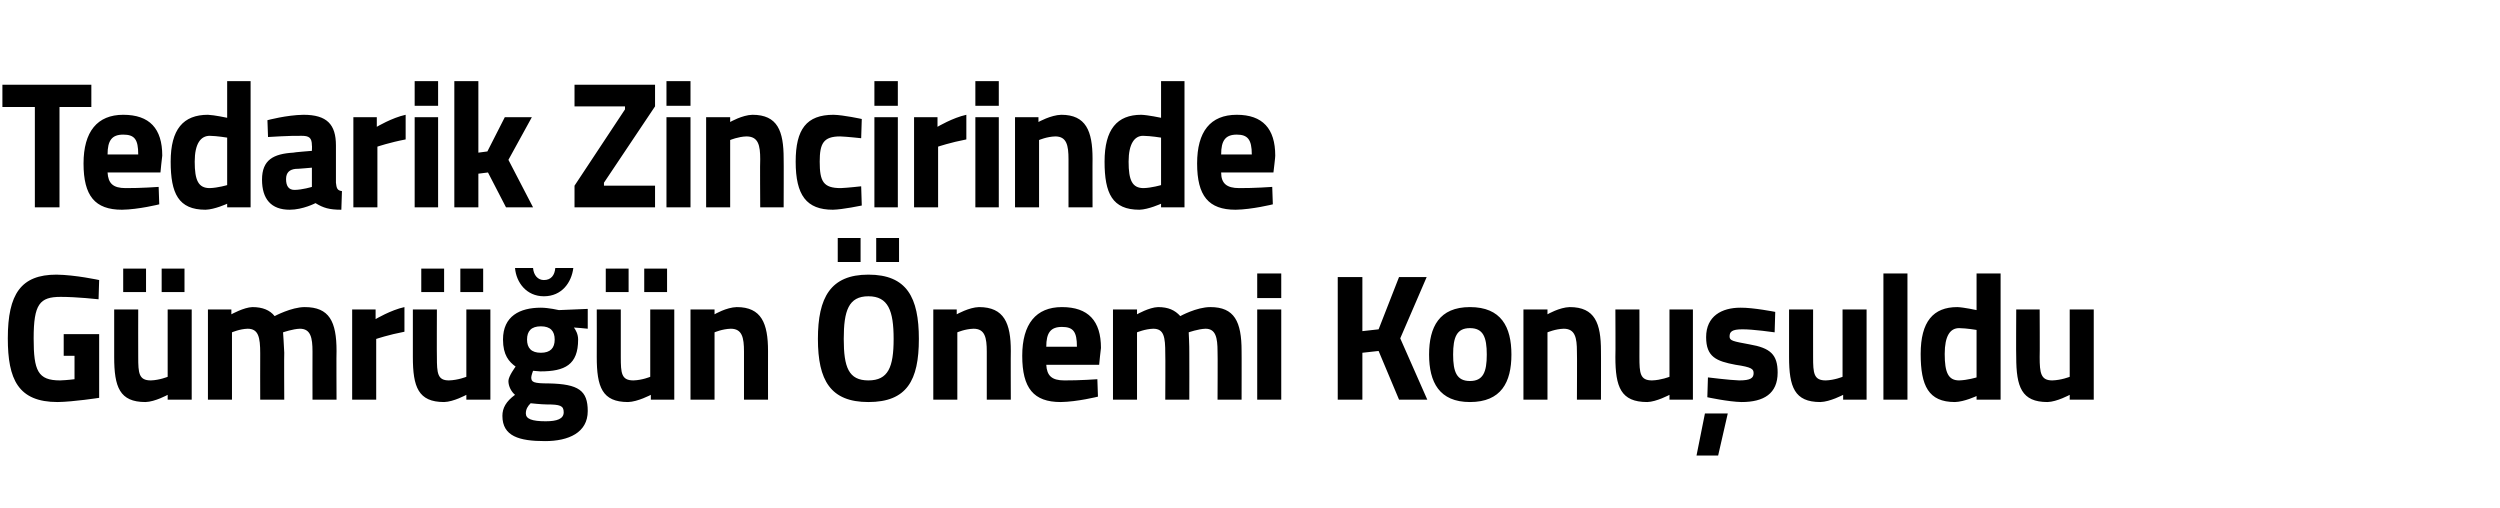
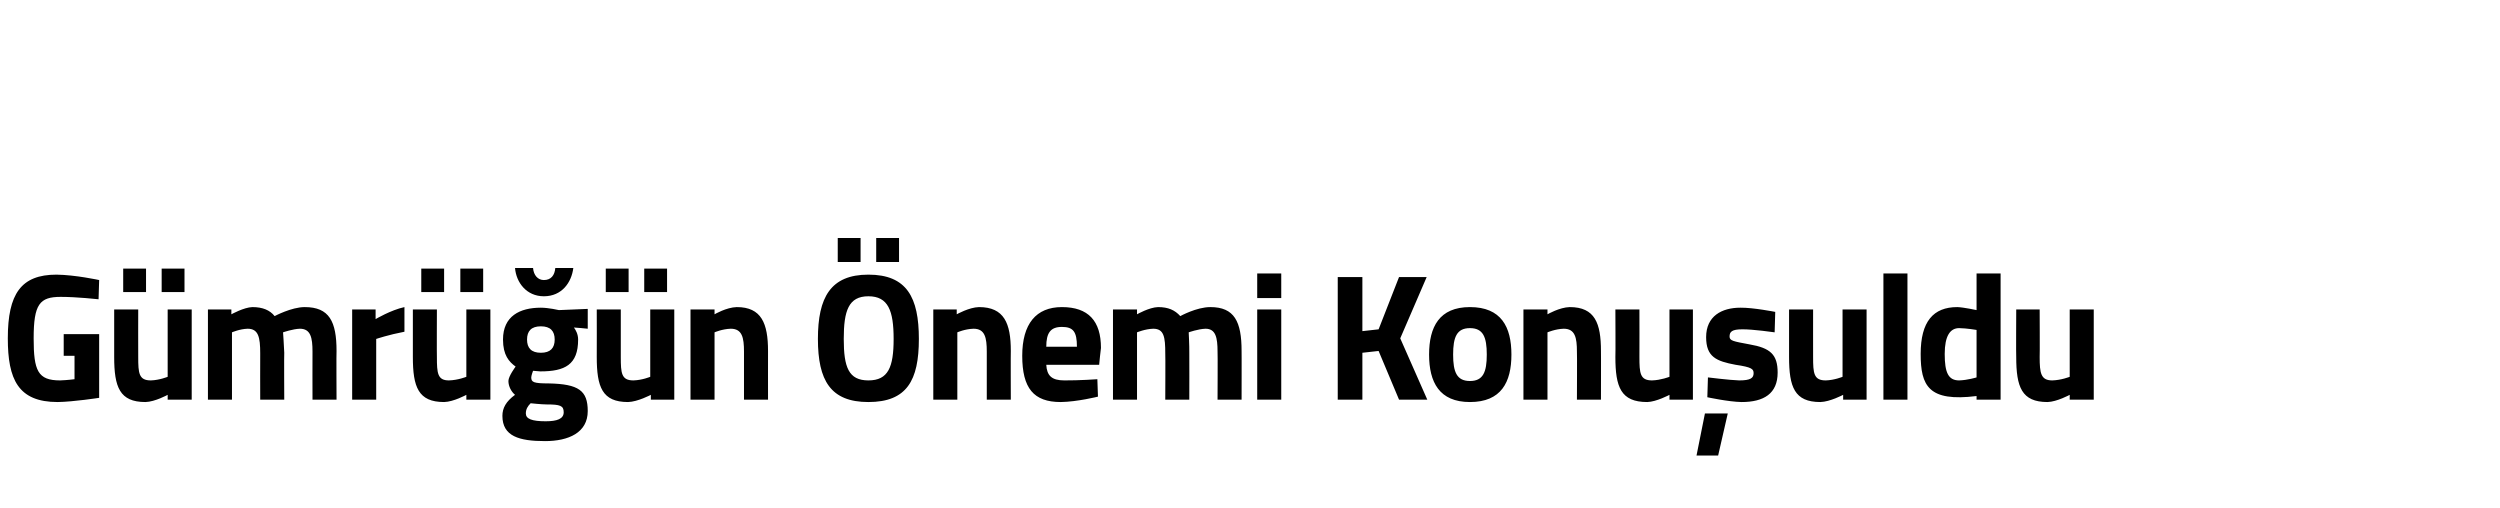
<svg xmlns="http://www.w3.org/2000/svg" version="1.1" width="416px" height="84.5px" viewBox="0 -12 416 84.5" style="top:-12px">
  <desc>Tedarik Zincirinde G mr n nemi Konu uldu</desc>
  <defs />
  <g id="Polygon351932">
-     <path d="M 10.6 43.6 L 16.5 43.6 L 16.5 54.2 C 16.5 54.2 12.24 54.86 9.6 54.9 C 3 54.9 1.3 51.1 1.3 44.3 C 1.3 36.9 3.5 33.7 9.4 33.7 C 12.56 33.74 16.5 34.6 16.5 34.6 L 16.4 37.8 C 16.4 37.8 12.8 37.4 10.1 37.4 C 6.6 37.4 5.6 38.6 5.6 44.3 C 5.6 49.7 6.3 51.3 10 51.3 C 11.2 51.26 12.4 51.1 12.4 51.1 L 12.4 47.2 L 10.6 47.2 L 10.6 43.6 Z M 27.9 39.5 L 27.9 50.7 C 27.9 50.7 26.54 51.26 25.1 51.3 C 23.1 51.3 23 50.1 23 47.4 C 22.98 47.42 23 39.5 23 39.5 L 19 39.5 C 19 39.5 19 47.36 19 47.4 C 19 52.4 19.9 54.9 24.2 54.9 C 25.8 54.86 27.9 53.7 27.9 53.7 L 27.9 54.5 L 31.9 54.5 L 31.9 39.5 L 27.9 39.5 Z M 20.5 32.7 L 24.3 32.7 L 24.3 36.6 L 20.5 36.6 L 20.5 32.7 Z M 26.9 32.7 L 30.7 32.7 L 30.7 36.6 L 26.9 36.6 L 26.9 32.7 Z M 34.6 54.5 L 34.6 39.5 L 38.5 39.5 L 38.5 40.3 C 38.5 40.3 40.58 39.14 42 39.1 C 43.7 39.1 44.9 39.6 45.7 40.6 C 45.7 40.6 48.5 39.1 50.7 39.1 C 54.8 39.1 56 41.5 56 46.4 C 55.96 46.37 56 54.5 56 54.5 L 52 54.5 C 52 54.5 51.98 46.49 52 46.5 C 52 44.2 51.7 42.7 49.9 42.7 C 48.71 42.74 47.1 43.3 47.1 43.3 C 47.1 43.3 47.26 45.56 47.3 46.7 C 47.26 46.73 47.3 54.5 47.3 54.5 L 43.3 54.5 C 43.3 54.5 43.28 46.79 43.3 46.8 C 43.3 44.1 43 42.7 41.2 42.7 C 39.89 42.74 38.6 43.3 38.6 43.3 L 38.6 54.5 L 34.6 54.5 Z M 58.6 39.5 L 62.5 39.5 L 62.5 41.1 C 62.5 41.1 65.03 39.59 67.3 39.1 C 67.3 39.1 67.3 43.2 67.3 43.2 C 64.67 43.7 62.6 44.4 62.6 44.4 L 62.6 54.5 L 58.6 54.5 L 58.6 39.5 Z M 77.6 39.5 L 77.6 50.7 C 77.6 50.7 76.23 51.26 74.7 51.3 C 72.8 51.3 72.7 50.1 72.7 47.4 C 72.67 47.42 72.7 39.5 72.7 39.5 L 68.7 39.5 C 68.7 39.5 68.69 47.36 68.7 47.4 C 68.7 52.4 69.6 54.9 73.9 54.9 C 75.49 54.86 77.6 53.7 77.6 53.7 L 77.6 54.5 L 81.6 54.5 L 81.6 39.5 L 77.6 39.5 Z M 70.1 32.7 L 73.9 32.7 L 73.9 36.6 L 70.1 36.6 L 70.1 32.7 Z M 76.6 32.7 L 80.4 32.7 L 80.4 36.6 L 76.6 36.6 L 76.6 32.7 Z M 83.6 57.2 C 83.6 55.9 84.2 54.8 85.7 53.7 C 85.1 53.2 84.6 52.3 84.6 51.4 C 84.6 50.6 85.8 49 85.8 49 C 84.7 48.2 83.7 47.1 83.7 44.5 C 83.7 40.6 86.5 39.2 90 39.2 C 91.29 39.2 93 39.6 93 39.6 L 97.8 39.4 L 97.8 42.7 C 97.8 42.7 95.54 42.47 95.5 42.5 C 95.8 42.9 96.2 43.6 96.2 44.5 C 96.2 48.7 94 49.8 89.9 49.8 C 89.6 49.8 89 49.7 88.7 49.7 C 88.7 49.7 88.4 50.5 88.4 50.8 C 88.4 51.6 88.8 51.8 91.3 51.8 C 96.3 51.9 97.8 53 97.8 56.4 C 97.8 60 94.6 61.4 90.7 61.4 C 86.4 61.4 83.6 60.6 83.6 57.2 Z M 88.3 55.1 C 87.8 55.6 87.5 56.1 87.5 56.8 C 87.5 57.7 88.5 58.1 90.8 58.1 C 92.7 58.1 93.8 57.7 93.8 56.6 C 93.8 55.5 93.2 55.3 91 55.3 C 90.1 55.3 88.3 55.1 88.3 55.1 Z M 92.3 44.5 C 92.3 43.1 91.6 42.3 90 42.3 C 88.4 42.3 87.7 43.1 87.7 44.5 C 87.7 45.9 88.4 46.7 90 46.7 C 91.6 46.7 92.3 45.9 92.3 44.5 Z M 88.7 32.6 C 88.8 33.8 89.5 34.6 90.5 34.6 C 91.7 34.6 92.3 33.8 92.4 32.6 C 92.4 32.6 95.4 32.6 95.4 32.6 C 95.1 35 93.5 37.3 90.5 37.3 C 87.6 37.3 85.9 35 85.7 32.6 C 85.7 32.6 88.7 32.6 88.7 32.6 Z M 108.2 39.5 L 108.2 50.7 C 108.2 50.7 106.87 51.26 105.4 51.3 C 103.4 51.3 103.3 50.1 103.3 47.4 C 103.3 47.42 103.3 39.5 103.3 39.5 L 99.3 39.5 C 99.3 39.5 99.32 47.36 99.3 47.4 C 99.3 52.4 100.2 54.9 104.5 54.9 C 106.12 54.86 108.3 53.7 108.3 53.7 L 108.3 54.5 L 112.2 54.5 L 112.2 39.5 L 108.2 39.5 Z M 100.8 32.7 L 104.6 32.7 L 104.6 36.6 L 100.8 36.6 L 100.8 32.7 Z M 107.2 32.7 L 111 32.7 L 111 36.6 L 107.2 36.6 L 107.2 32.7 Z M 114.9 54.5 L 114.9 39.5 L 118.9 39.5 L 118.9 40.3 C 118.9 40.3 120.87 39.14 122.6 39.1 C 126.7 39.1 127.8 41.8 127.8 46.4 C 127.79 46.37 127.8 54.5 127.8 54.5 L 123.8 54.5 C 123.8 54.5 123.81 46.49 123.8 46.5 C 123.8 44.2 123.5 42.7 121.6 42.7 C 120.19 42.74 118.9 43.3 118.9 43.3 L 118.9 54.5 L 114.9 54.5 Z M 148.7 44.4 C 148.7 39.7 147.8 37.3 144.5 37.3 C 141.2 37.3 140.4 39.7 140.4 44.4 C 140.4 49.1 141.2 51.3 144.5 51.3 C 147.8 51.3 148.7 49.1 148.7 44.4 Z M 136.1 44.4 C 136.1 37.5 138.2 33.7 144.5 33.7 C 150.9 33.7 152.9 37.5 152.9 44.4 C 152.9 51.3 150.9 54.9 144.5 54.9 C 138.2 54.9 136.1 51.3 136.1 44.4 Z M 139.4 27.6 L 143.2 27.6 L 143.2 31.6 L 139.4 31.6 L 139.4 27.6 Z M 145.8 27.6 L 149.6 27.6 L 149.6 31.6 L 145.8 31.6 L 145.8 27.6 Z M 155.3 54.5 L 155.3 39.5 L 159.2 39.5 L 159.2 40.3 C 159.2 40.3 161.25 39.14 162.9 39.1 C 167.1 39.1 168.2 41.8 168.2 46.4 C 168.17 46.37 168.2 54.5 168.2 54.5 L 164.2 54.5 C 164.2 54.5 164.19 46.49 164.2 46.5 C 164.2 44.2 163.9 42.7 162 42.7 C 160.57 42.74 159.3 43.3 159.3 43.3 L 159.3 54.5 L 155.3 54.5 Z M 182.6 51.1 L 182.7 54 C 182.7 54 179.28 54.86 176.5 54.9 C 172 54.9 170.1 52.6 170.1 47.2 C 170.1 41.9 172.4 39.1 176.7 39.1 C 181.1 39.1 183.2 41.4 183.2 45.9 C 183.17 45.92 182.9 48.7 182.9 48.7 C 182.9 48.7 174.14 48.71 174.1 48.7 C 174.2 50.5 175 51.3 177.1 51.3 C 179.57 51.32 182.6 51.1 182.6 51.1 Z M 179.2 45.7 C 179.2 43.2 178.6 42.4 176.7 42.4 C 174.8 42.4 174.1 43.4 174.1 45.7 C 174.1 45.7 179.2 45.7 179.2 45.7 Z M 185.2 54.5 L 185.2 39.5 L 189.2 39.5 L 189.2 40.3 C 189.2 40.3 191.23 39.14 192.7 39.1 C 194.4 39.1 195.5 39.6 196.4 40.6 C 196.4 40.6 199.1 39.1 201.4 39.1 C 205.4 39.1 206.6 41.5 206.6 46.4 C 206.62 46.37 206.6 54.5 206.6 54.5 L 202.6 54.5 C 202.6 54.5 202.64 46.49 202.6 46.5 C 202.6 44.2 202.3 42.7 200.6 42.7 C 199.37 42.74 197.8 43.3 197.8 43.3 C 197.8 43.3 197.92 45.56 197.9 46.7 C 197.92 46.73 197.9 54.5 197.9 54.5 L 193.9 54.5 C 193.9 54.5 193.94 46.79 193.9 46.8 C 193.9 44.1 193.7 42.7 191.9 42.7 C 190.55 42.74 189.2 43.3 189.2 43.3 L 189.2 54.5 L 185.2 54.5 Z M 209.2 39.5 L 213.2 39.5 L 213.2 54.5 L 209.2 54.5 L 209.2 39.5 Z M 209.2 33.5 L 213.2 33.5 L 213.2 37.6 L 209.2 37.6 L 209.2 33.5 Z M 229.4 46.4 L 226.7 46.7 L 226.7 54.5 L 222.6 54.5 L 222.6 34.1 L 226.7 34.1 L 226.7 43.1 L 229.4 42.8 L 232.8 34.1 L 237.4 34.1 L 233 44.3 L 237.5 54.5 L 232.8 54.5 L 229.4 46.4 Z M 251.5 47 C 251.5 51.6 249.8 54.9 244.6 54.9 C 239.5 54.9 237.8 51.6 237.8 47 C 237.8 42.4 239.5 39.1 244.6 39.1 C 249.8 39.1 251.5 42.4 251.5 47 Z M 247.4 47 C 247.4 44.1 246.8 42.6 244.6 42.6 C 242.4 42.6 241.8 44.1 241.8 47 C 241.8 49.9 242.4 51.4 244.6 51.4 C 246.8 51.4 247.4 49.9 247.4 47 Z M 253.5 54.5 L 253.5 39.5 L 257.5 39.5 L 257.5 40.3 C 257.5 40.3 259.5 39.14 261.2 39.1 C 265.4 39.1 266.4 41.8 266.4 46.4 C 266.42 46.37 266.4 54.5 266.4 54.5 L 262.4 54.5 C 262.4 54.5 262.44 46.49 262.4 46.5 C 262.4 44.2 262.1 42.7 260.2 42.7 C 258.82 42.74 257.5 43.3 257.5 43.3 L 257.5 54.5 L 253.5 54.5 Z M 281.7 39.5 L 281.7 54.5 L 277.8 54.5 L 277.8 53.7 C 277.8 53.7 275.64 54.86 274.1 54.9 C 269.7 54.9 268.8 52.4 268.8 47.4 C 268.84 47.36 268.8 39.5 268.8 39.5 L 272.8 39.5 C 272.8 39.5 272.82 47.42 272.8 47.4 C 272.8 50.1 272.9 51.3 274.9 51.3 C 276.38 51.26 277.8 50.7 277.8 50.7 L 277.8 39.5 L 281.7 39.5 Z M 282.3 63.8 L 285.9 63.8 L 287.5 56.8 L 283.7 56.8 L 282.3 63.8 Z M 295.3 43.3 C 295.3 43.3 291.61 42.77 289.9 42.8 C 288.2 42.8 287.8 43.2 287.8 44 C 287.8 44.7 288.4 44.8 291.1 45.3 C 294.6 45.9 295.8 47 295.8 50 C 295.8 53.5 293.5 54.9 289.8 54.9 C 287.6 54.86 284.1 54.1 284.1 54.1 L 284.2 50.8 C 284.2 50.8 287.9 51.26 289.4 51.3 C 291.3 51.3 291.8 50.9 291.8 50.1 C 291.8 49.4 291.5 49.1 288.8 48.7 C 285.6 48.1 283.9 47.4 283.9 44.1 C 283.9 40.6 286.5 39.2 289.6 39.2 C 291.73 39.17 295.4 39.9 295.4 39.9 L 295.3 43.3 Z M 310.6 39.5 L 310.6 54.5 L 306.7 54.5 L 306.7 53.7 C 306.7 53.7 304.52 54.86 302.9 54.9 C 298.6 54.9 297.7 52.4 297.7 47.4 C 297.71 47.36 297.7 39.5 297.7 39.5 L 301.7 39.5 C 301.7 39.5 301.69 47.42 301.7 47.4 C 301.7 50.1 301.8 51.3 303.8 51.3 C 305.26 51.26 306.6 50.7 306.6 50.7 L 306.6 39.5 L 310.6 39.5 Z M 313.4 33.5 L 317.4 33.5 L 317.4 54.5 L 313.4 54.5 L 313.4 33.5 Z M 332.9 54.5 L 328.9 54.5 L 328.9 53.9 C 328.9 53.9 326.86 54.86 325.3 54.9 C 320.9 54.9 319.6 52.2 319.6 46.9 C 319.6 41.5 321.7 39.1 325.7 39.1 C 326.8 39.14 328.9 39.6 328.9 39.6 L 328.9 33.5 L 332.9 33.5 L 332.9 54.5 Z M 328.9 50.8 L 328.9 42.9 C 328.9 42.9 327.27 42.62 326 42.6 C 324.5 42.6 323.6 43.9 323.6 46.9 C 323.6 50 324.2 51.3 326 51.3 C 327.42 51.26 328.9 50.8 328.9 50.8 Z M 348.4 39.5 L 348.4 54.5 L 344.4 54.5 L 344.4 53.7 C 344.4 53.7 342.27 54.86 340.7 54.9 C 336.4 54.9 335.5 52.4 335.5 47.4 C 335.46 47.36 335.5 39.5 335.5 39.5 L 339.4 39.5 C 339.4 39.5 339.44 47.42 339.4 47.4 C 339.4 50.1 339.6 51.3 341.5 51.3 C 343.01 51.26 344.4 50.7 344.4 50.7 L 344.4 39.5 L 348.4 39.5 Z " stroke="none" fill="#000" />
+     <path d="M 10.6 43.6 L 16.5 43.6 L 16.5 54.2 C 16.5 54.2 12.24 54.86 9.6 54.9 C 3 54.9 1.3 51.1 1.3 44.3 C 1.3 36.9 3.5 33.7 9.4 33.7 C 12.56 33.74 16.5 34.6 16.5 34.6 L 16.4 37.8 C 16.4 37.8 12.8 37.4 10.1 37.4 C 6.6 37.4 5.6 38.6 5.6 44.3 C 5.6 49.7 6.3 51.3 10 51.3 C 11.2 51.26 12.4 51.1 12.4 51.1 L 12.4 47.2 L 10.6 47.2 L 10.6 43.6 Z M 27.9 39.5 L 27.9 50.7 C 27.9 50.7 26.54 51.26 25.1 51.3 C 23.1 51.3 23 50.1 23 47.4 C 22.98 47.42 23 39.5 23 39.5 L 19 39.5 C 19 39.5 19 47.36 19 47.4 C 19 52.4 19.9 54.9 24.2 54.9 C 25.8 54.86 27.9 53.7 27.9 53.7 L 27.9 54.5 L 31.9 54.5 L 31.9 39.5 L 27.9 39.5 Z M 20.5 32.7 L 24.3 32.7 L 24.3 36.6 L 20.5 36.6 L 20.5 32.7 Z M 26.9 32.7 L 30.7 32.7 L 30.7 36.6 L 26.9 36.6 L 26.9 32.7 Z M 34.6 54.5 L 34.6 39.5 L 38.5 39.5 L 38.5 40.3 C 38.5 40.3 40.58 39.14 42 39.1 C 43.7 39.1 44.9 39.6 45.7 40.6 C 45.7 40.6 48.5 39.1 50.7 39.1 C 54.8 39.1 56 41.5 56 46.4 C 55.96 46.37 56 54.5 56 54.5 L 52 54.5 C 52 54.5 51.98 46.49 52 46.5 C 52 44.2 51.7 42.7 49.9 42.7 C 48.71 42.74 47.1 43.3 47.1 43.3 C 47.1 43.3 47.26 45.56 47.3 46.7 C 47.26 46.73 47.3 54.5 47.3 54.5 L 43.3 54.5 C 43.3 54.5 43.28 46.79 43.3 46.8 C 43.3 44.1 43 42.7 41.2 42.7 C 39.89 42.74 38.6 43.3 38.6 43.3 L 38.6 54.5 L 34.6 54.5 Z M 58.6 39.5 L 62.5 39.5 L 62.5 41.1 C 62.5 41.1 65.03 39.59 67.3 39.1 C 67.3 39.1 67.3 43.2 67.3 43.2 C 64.67 43.7 62.6 44.4 62.6 44.4 L 62.6 54.5 L 58.6 54.5 L 58.6 39.5 Z M 77.6 39.5 L 77.6 50.7 C 77.6 50.7 76.23 51.26 74.7 51.3 C 72.8 51.3 72.7 50.1 72.7 47.4 C 72.67 47.42 72.7 39.5 72.7 39.5 L 68.7 39.5 C 68.7 39.5 68.69 47.36 68.7 47.4 C 68.7 52.4 69.6 54.9 73.9 54.9 C 75.49 54.86 77.6 53.7 77.6 53.7 L 77.6 54.5 L 81.6 54.5 L 81.6 39.5 L 77.6 39.5 Z M 70.1 32.7 L 73.9 32.7 L 73.9 36.6 L 70.1 36.6 L 70.1 32.7 Z M 76.6 32.7 L 80.4 32.7 L 80.4 36.6 L 76.6 36.6 L 76.6 32.7 Z M 83.6 57.2 C 83.6 55.9 84.2 54.8 85.7 53.7 C 85.1 53.2 84.6 52.3 84.6 51.4 C 84.6 50.6 85.8 49 85.8 49 C 84.7 48.2 83.7 47.1 83.7 44.5 C 83.7 40.6 86.5 39.2 90 39.2 C 91.29 39.2 93 39.6 93 39.6 L 97.8 39.4 L 97.8 42.7 C 97.8 42.7 95.54 42.47 95.5 42.5 C 95.8 42.9 96.2 43.6 96.2 44.5 C 96.2 48.7 94 49.8 89.9 49.8 C 89.6 49.8 89 49.7 88.7 49.7 C 88.7 49.7 88.4 50.5 88.4 50.8 C 88.4 51.6 88.8 51.8 91.3 51.8 C 96.3 51.9 97.8 53 97.8 56.4 C 97.8 60 94.6 61.4 90.7 61.4 C 86.4 61.4 83.6 60.6 83.6 57.2 Z M 88.3 55.1 C 87.8 55.6 87.5 56.1 87.5 56.8 C 87.5 57.7 88.5 58.1 90.8 58.1 C 92.7 58.1 93.8 57.7 93.8 56.6 C 93.8 55.5 93.2 55.3 91 55.3 C 90.1 55.3 88.3 55.1 88.3 55.1 Z M 92.3 44.5 C 92.3 43.1 91.6 42.3 90 42.3 C 88.4 42.3 87.7 43.1 87.7 44.5 C 87.7 45.9 88.4 46.7 90 46.7 C 91.6 46.7 92.3 45.9 92.3 44.5 Z M 88.7 32.6 C 88.8 33.8 89.5 34.6 90.5 34.6 C 91.7 34.6 92.3 33.8 92.4 32.6 C 92.4 32.6 95.4 32.6 95.4 32.6 C 95.1 35 93.5 37.3 90.5 37.3 C 87.6 37.3 85.9 35 85.7 32.6 C 85.7 32.6 88.7 32.6 88.7 32.6 Z M 108.2 39.5 L 108.2 50.7 C 108.2 50.7 106.87 51.26 105.4 51.3 C 103.4 51.3 103.3 50.1 103.3 47.4 C 103.3 47.42 103.3 39.5 103.3 39.5 L 99.3 39.5 C 99.3 39.5 99.32 47.36 99.3 47.4 C 99.3 52.4 100.2 54.9 104.5 54.9 C 106.12 54.86 108.3 53.7 108.3 53.7 L 108.3 54.5 L 112.2 54.5 L 112.2 39.5 L 108.2 39.5 Z M 100.8 32.7 L 104.6 32.7 L 104.6 36.6 L 100.8 36.6 L 100.8 32.7 Z M 107.2 32.7 L 111 32.7 L 111 36.6 L 107.2 36.6 L 107.2 32.7 Z M 114.9 54.5 L 114.9 39.5 L 118.9 39.5 L 118.9 40.3 C 118.9 40.3 120.87 39.14 122.6 39.1 C 126.7 39.1 127.8 41.8 127.8 46.4 C 127.79 46.37 127.8 54.5 127.8 54.5 L 123.8 54.5 C 123.8 54.5 123.81 46.49 123.8 46.5 C 123.8 44.2 123.5 42.7 121.6 42.7 C 120.19 42.74 118.9 43.3 118.9 43.3 L 118.9 54.5 L 114.9 54.5 Z M 148.7 44.4 C 148.7 39.7 147.8 37.3 144.5 37.3 C 141.2 37.3 140.4 39.7 140.4 44.4 C 140.4 49.1 141.2 51.3 144.5 51.3 C 147.8 51.3 148.7 49.1 148.7 44.4 Z M 136.1 44.4 C 136.1 37.5 138.2 33.7 144.5 33.7 C 150.9 33.7 152.9 37.5 152.9 44.4 C 152.9 51.3 150.9 54.9 144.5 54.9 C 138.2 54.9 136.1 51.3 136.1 44.4 Z M 139.4 27.6 L 143.2 27.6 L 143.2 31.6 L 139.4 31.6 L 139.4 27.6 Z M 145.8 27.6 L 149.6 27.6 L 149.6 31.6 L 145.8 31.6 L 145.8 27.6 Z M 155.3 54.5 L 155.3 39.5 L 159.2 39.5 L 159.2 40.3 C 159.2 40.3 161.25 39.14 162.9 39.1 C 167.1 39.1 168.2 41.8 168.2 46.4 C 168.17 46.37 168.2 54.5 168.2 54.5 L 164.2 54.5 C 164.2 54.5 164.19 46.49 164.2 46.5 C 164.2 44.2 163.9 42.7 162 42.7 C 160.57 42.74 159.3 43.3 159.3 43.3 L 159.3 54.5 L 155.3 54.5 Z M 182.6 51.1 L 182.7 54 C 182.7 54 179.28 54.86 176.5 54.9 C 172 54.9 170.1 52.6 170.1 47.2 C 170.1 41.9 172.4 39.1 176.7 39.1 C 181.1 39.1 183.2 41.4 183.2 45.9 C 183.17 45.92 182.9 48.7 182.9 48.7 C 182.9 48.7 174.14 48.71 174.1 48.7 C 174.2 50.5 175 51.3 177.1 51.3 C 179.57 51.32 182.6 51.1 182.6 51.1 Z M 179.2 45.7 C 179.2 43.2 178.6 42.4 176.7 42.4 C 174.8 42.4 174.1 43.4 174.1 45.7 C 174.1 45.7 179.2 45.7 179.2 45.7 Z M 185.2 54.5 L 185.2 39.5 L 189.2 39.5 L 189.2 40.3 C 189.2 40.3 191.23 39.14 192.7 39.1 C 194.4 39.1 195.5 39.6 196.4 40.6 C 196.4 40.6 199.1 39.1 201.4 39.1 C 205.4 39.1 206.6 41.5 206.6 46.4 C 206.62 46.37 206.6 54.5 206.6 54.5 L 202.6 54.5 C 202.6 54.5 202.64 46.49 202.6 46.5 C 202.6 44.2 202.3 42.7 200.6 42.7 C 199.37 42.74 197.8 43.3 197.8 43.3 C 197.8 43.3 197.92 45.56 197.9 46.7 C 197.92 46.73 197.9 54.5 197.9 54.5 L 193.9 54.5 C 193.9 54.5 193.94 46.79 193.9 46.8 C 193.9 44.1 193.7 42.7 191.9 42.7 C 190.55 42.74 189.2 43.3 189.2 43.3 L 189.2 54.5 L 185.2 54.5 Z M 209.2 39.5 L 213.2 39.5 L 213.2 54.5 L 209.2 54.5 L 209.2 39.5 Z M 209.2 33.5 L 213.2 33.5 L 213.2 37.6 L 209.2 37.6 L 209.2 33.5 Z M 229.4 46.4 L 226.7 46.7 L 226.7 54.5 L 222.6 54.5 L 222.6 34.1 L 226.7 34.1 L 226.7 43.1 L 229.4 42.8 L 232.8 34.1 L 237.4 34.1 L 233 44.3 L 237.5 54.5 L 232.8 54.5 L 229.4 46.4 Z M 251.5 47 C 251.5 51.6 249.8 54.9 244.6 54.9 C 239.5 54.9 237.8 51.6 237.8 47 C 237.8 42.4 239.5 39.1 244.6 39.1 C 249.8 39.1 251.5 42.4 251.5 47 Z M 247.4 47 C 247.4 44.1 246.8 42.6 244.6 42.6 C 242.4 42.6 241.8 44.1 241.8 47 C 241.8 49.9 242.4 51.4 244.6 51.4 C 246.8 51.4 247.4 49.9 247.4 47 Z M 253.5 54.5 L 253.5 39.5 L 257.5 39.5 L 257.5 40.3 C 257.5 40.3 259.5 39.14 261.2 39.1 C 265.4 39.1 266.4 41.8 266.4 46.4 C 266.42 46.37 266.4 54.5 266.4 54.5 L 262.4 54.5 C 262.4 54.5 262.44 46.49 262.4 46.5 C 262.4 44.2 262.1 42.7 260.2 42.7 C 258.82 42.74 257.5 43.3 257.5 43.3 L 257.5 54.5 L 253.5 54.5 Z M 281.7 39.5 L 281.7 54.5 L 277.8 54.5 L 277.8 53.7 C 277.8 53.7 275.64 54.86 274.1 54.9 C 269.7 54.9 268.8 52.4 268.8 47.4 C 268.84 47.36 268.8 39.5 268.8 39.5 L 272.8 39.5 C 272.8 39.5 272.82 47.42 272.8 47.4 C 272.8 50.1 272.9 51.3 274.9 51.3 C 276.38 51.26 277.8 50.7 277.8 50.7 L 277.8 39.5 L 281.7 39.5 Z M 282.3 63.8 L 285.9 63.8 L 287.5 56.8 L 283.7 56.8 L 282.3 63.8 Z M 295.3 43.3 C 295.3 43.3 291.61 42.77 289.9 42.8 C 288.2 42.8 287.8 43.2 287.8 44 C 287.8 44.7 288.4 44.8 291.1 45.3 C 294.6 45.9 295.8 47 295.8 50 C 295.8 53.5 293.5 54.9 289.8 54.9 C 287.6 54.86 284.1 54.1 284.1 54.1 L 284.2 50.8 C 284.2 50.8 287.9 51.26 289.4 51.3 C 291.3 51.3 291.8 50.9 291.8 50.1 C 291.8 49.4 291.5 49.1 288.8 48.7 C 285.6 48.1 283.9 47.4 283.9 44.1 C 283.9 40.6 286.5 39.2 289.6 39.2 C 291.73 39.17 295.4 39.9 295.4 39.9 L 295.3 43.3 Z M 310.6 39.5 L 310.6 54.5 L 306.7 54.5 L 306.7 53.7 C 306.7 53.7 304.52 54.86 302.9 54.9 C 298.6 54.9 297.7 52.4 297.7 47.4 C 297.71 47.36 297.7 39.5 297.7 39.5 L 301.7 39.5 C 301.7 39.5 301.69 47.42 301.7 47.4 C 301.7 50.1 301.8 51.3 303.8 51.3 C 305.26 51.26 306.6 50.7 306.6 50.7 L 306.6 39.5 L 310.6 39.5 Z M 313.4 33.5 L 317.4 33.5 L 317.4 54.5 L 313.4 54.5 L 313.4 33.5 Z M 332.9 54.5 L 328.9 54.5 L 328.9 53.9 C 320.9 54.9 319.6 52.2 319.6 46.9 C 319.6 41.5 321.7 39.1 325.7 39.1 C 326.8 39.14 328.9 39.6 328.9 39.6 L 328.9 33.5 L 332.9 33.5 L 332.9 54.5 Z M 328.9 50.8 L 328.9 42.9 C 328.9 42.9 327.27 42.62 326 42.6 C 324.5 42.6 323.6 43.9 323.6 46.9 C 323.6 50 324.2 51.3 326 51.3 C 327.42 51.26 328.9 50.8 328.9 50.8 Z M 348.4 39.5 L 348.4 54.5 L 344.4 54.5 L 344.4 53.7 C 344.4 53.7 342.27 54.86 340.7 54.9 C 336.4 54.9 335.5 52.4 335.5 47.4 C 335.46 47.36 335.5 39.5 335.5 39.5 L 339.4 39.5 C 339.4 39.5 339.44 47.42 339.4 47.4 C 339.4 50.1 339.6 51.3 341.5 51.3 C 343.01 51.26 344.4 50.7 344.4 50.7 L 344.4 39.5 L 348.4 39.5 Z " stroke="none" fill="#000" />
  </g>
  <g id="Polygon351931">
-     <path d="M 0.4 2.1 L 15.2 2.1 L 15.2 5.8 L 9.9 5.8 L 9.9 22.5 L 5.8 22.5 L 5.8 5.8 L 0.4 5.8 L 0.4 2.1 Z M 26.4 19.1 L 26.5 22 C 26.5 22 23.08 22.86 20.3 22.9 C 15.8 22.9 13.9 20.6 13.9 15.2 C 13.9 9.9 16.2 7.1 20.5 7.1 C 24.9 7.1 27 9.4 27 13.9 C 26.97 13.92 26.7 16.7 26.7 16.7 C 26.7 16.7 17.94 16.71 17.9 16.7 C 18 18.5 18.8 19.3 20.9 19.3 C 23.37 19.32 26.4 19.1 26.4 19.1 Z M 23 13.7 C 23 11.2 22.4 10.4 20.5 10.4 C 18.6 10.4 17.9 11.4 17.9 13.7 C 17.9 13.7 23 13.7 23 13.7 Z M 41.7 22.5 L 37.8 22.5 L 37.8 21.9 C 37.8 21.9 35.72 22.86 34.2 22.9 C 29.7 22.9 28.4 20.2 28.4 14.9 C 28.4 9.5 30.5 7.1 34.6 7.1 C 35.66 7.14 37.8 7.6 37.8 7.6 L 37.8 1.5 L 41.7 1.5 L 41.7 22.5 Z M 37.8 18.8 L 37.8 10.9 C 37.8 10.9 36.13 10.62 34.9 10.6 C 33.4 10.6 32.4 11.9 32.4 14.9 C 32.4 18 33 19.3 34.9 19.3 C 36.28 19.26 37.8 18.8 37.8 18.8 Z M 55.9 18.4 C 56 19.3 56.1 19.7 56.9 19.8 C 56.9 19.8 56.8 22.9 56.8 22.9 C 54.8 22.9 53.8 22.6 52.5 21.8 C 52.5 21.8 50.4 22.9 48.2 22.9 C 45.1 22.9 43.6 21.1 43.6 17.9 C 43.6 14.6 45.5 13.6 48.8 13.4 C 48.77 13.35 51.9 13.1 51.9 13.1 C 51.9 13.1 51.94 12.18 51.9 12.2 C 51.9 10.9 51.4 10.6 50.2 10.6 C 48.23 10.56 44.6 10.8 44.6 10.8 L 44.5 8 C 44.5 8 47.67 7.14 50.5 7.1 C 54.4 7.1 55.9 8.7 55.9 12.2 C 55.9 12.2 55.9 18.4 55.9 18.4 Z M 49.2 16.1 C 48.2 16.2 47.6 16.7 47.6 17.8 C 47.6 18.9 48 19.6 49 19.6 C 50.31 19.59 51.9 19.1 51.9 19.1 L 51.9 15.9 C 51.9 15.9 49.24 16.14 49.2 16.1 Z M 58.8 7.5 L 62.7 7.5 L 62.7 9.1 C 62.7 9.1 65.23 7.59 67.5 7.1 C 67.5 7.1 67.5 11.2 67.5 11.2 C 64.87 11.7 62.8 12.4 62.8 12.4 L 62.8 22.5 L 58.8 22.5 L 58.8 7.5 Z M 69 7.5 L 72.9 7.5 L 72.9 22.5 L 69 22.5 L 69 7.5 Z M 69 1.5 L 72.9 1.5 L 72.9 5.6 L 69 5.6 L 69 1.5 Z M 75.6 22.5 L 75.6 1.5 L 79.6 1.5 L 79.6 13.4 L 81.1 13.2 L 84 7.5 L 88.5 7.5 L 84.6 14.6 L 88.7 22.5 L 84.2 22.5 L 81.2 16.7 L 79.6 16.9 L 79.6 22.5 L 75.6 22.5 Z M 95.6 2.1 L 109 2.1 L 109 5.7 L 100.5 18.4 L 100.5 18.9 L 109 18.9 L 109 22.5 L 95.6 22.5 L 95.6 18.9 L 104 6.2 L 104 5.7 L 95.6 5.7 L 95.6 2.1 Z M 110.9 7.5 L 114.9 7.5 L 114.9 22.5 L 110.9 22.5 L 110.9 7.5 Z M 110.9 1.5 L 114.9 1.5 L 114.9 5.6 L 110.9 5.6 L 110.9 1.5 Z M 117.5 22.5 L 117.5 7.5 L 121.5 7.5 L 121.5 8.3 C 121.5 8.3 123.51 7.14 125.2 7.1 C 129.4 7.1 130.4 9.8 130.4 14.4 C 130.43 14.37 130.4 22.5 130.4 22.5 L 126.5 22.5 C 126.5 22.5 126.45 14.49 126.5 14.5 C 126.5 12.2 126.2 10.7 124.2 10.7 C 122.83 10.74 121.5 11.3 121.5 11.3 L 121.5 22.5 L 117.5 22.5 Z M 143.4 7.8 L 143.3 11 C 143.3 11 140.96 10.74 139.8 10.7 C 137 10.7 136.4 11.9 136.4 14.9 C 136.4 18.2 137 19.3 139.9 19.3 C 140.99 19.26 143.3 19 143.3 19 L 143.4 22.2 C 143.4 22.2 140.24 22.86 138.6 22.9 C 134.2 22.9 132.4 20.5 132.4 14.9 C 132.4 9.5 134.2 7.1 138.7 7.1 C 140.39 7.14 143.4 7.8 143.4 7.8 Z M 145.5 7.5 L 149.4 7.5 L 149.4 22.5 L 145.5 22.5 L 145.5 7.5 Z M 145.5 1.5 L 149.4 1.5 L 149.4 5.6 L 145.5 5.6 L 145.5 1.5 Z M 152.1 7.5 L 156 7.5 L 156 9.1 C 156 9.1 158.54 7.59 160.8 7.1 C 160.8 7.1 160.8 11.2 160.8 11.2 C 158.18 11.7 156.1 12.4 156.1 12.4 L 156.1 22.5 L 152.1 22.5 L 152.1 7.5 Z M 162.3 7.5 L 166.2 7.5 L 166.2 22.5 L 162.3 22.5 L 162.3 7.5 Z M 162.3 1.5 L 166.2 1.5 L 166.2 5.6 L 162.3 5.6 L 162.3 1.5 Z M 168.9 22.5 L 168.9 7.5 L 172.8 7.5 L 172.8 8.3 C 172.8 8.3 174.86 7.14 176.6 7.1 C 180.7 7.1 181.8 9.8 181.8 14.4 C 181.78 14.37 181.8 22.5 181.8 22.5 L 177.8 22.5 C 177.8 22.5 177.81 14.49 177.8 14.5 C 177.8 12.2 177.5 10.7 175.6 10.7 C 174.18 10.74 172.9 11.3 172.9 11.3 L 172.9 22.5 L 168.9 22.5 Z M 197.1 22.5 L 193.2 22.5 L 193.2 21.9 C 193.2 21.9 191.1 22.86 189.6 22.9 C 185.1 22.9 183.8 20.2 183.8 14.9 C 183.8 9.5 185.9 7.1 189.9 7.1 C 191.05 7.14 193.2 7.6 193.2 7.6 L 193.2 1.5 L 197.1 1.5 L 197.1 22.5 Z M 193.2 18.8 L 193.2 10.9 C 193.2 10.9 191.52 10.62 190.2 10.6 C 188.8 10.6 187.8 11.9 187.8 14.9 C 187.8 18 188.4 19.3 190.3 19.3 C 191.67 19.26 193.2 18.8 193.2 18.8 Z M 211.7 19.1 L 211.8 22 C 211.8 22 208.35 22.86 205.6 22.9 C 201.1 22.9 199.2 20.6 199.2 15.2 C 199.2 9.9 201.4 7.1 205.8 7.1 C 210.1 7.1 212.2 9.4 212.2 13.9 C 212.24 13.92 211.9 16.7 211.9 16.7 C 211.9 16.7 203.21 16.71 203.2 16.7 C 203.2 18.5 204.1 19.3 206.2 19.3 C 208.65 19.32 211.7 19.1 211.7 19.1 Z M 208.3 13.7 C 208.3 11.2 207.6 10.4 205.8 10.4 C 203.9 10.4 203.2 11.4 203.2 13.7 C 203.2 13.7 208.3 13.7 208.3 13.7 Z " stroke="none" fill="#000" />
-   </g>
+     </g>
</svg>